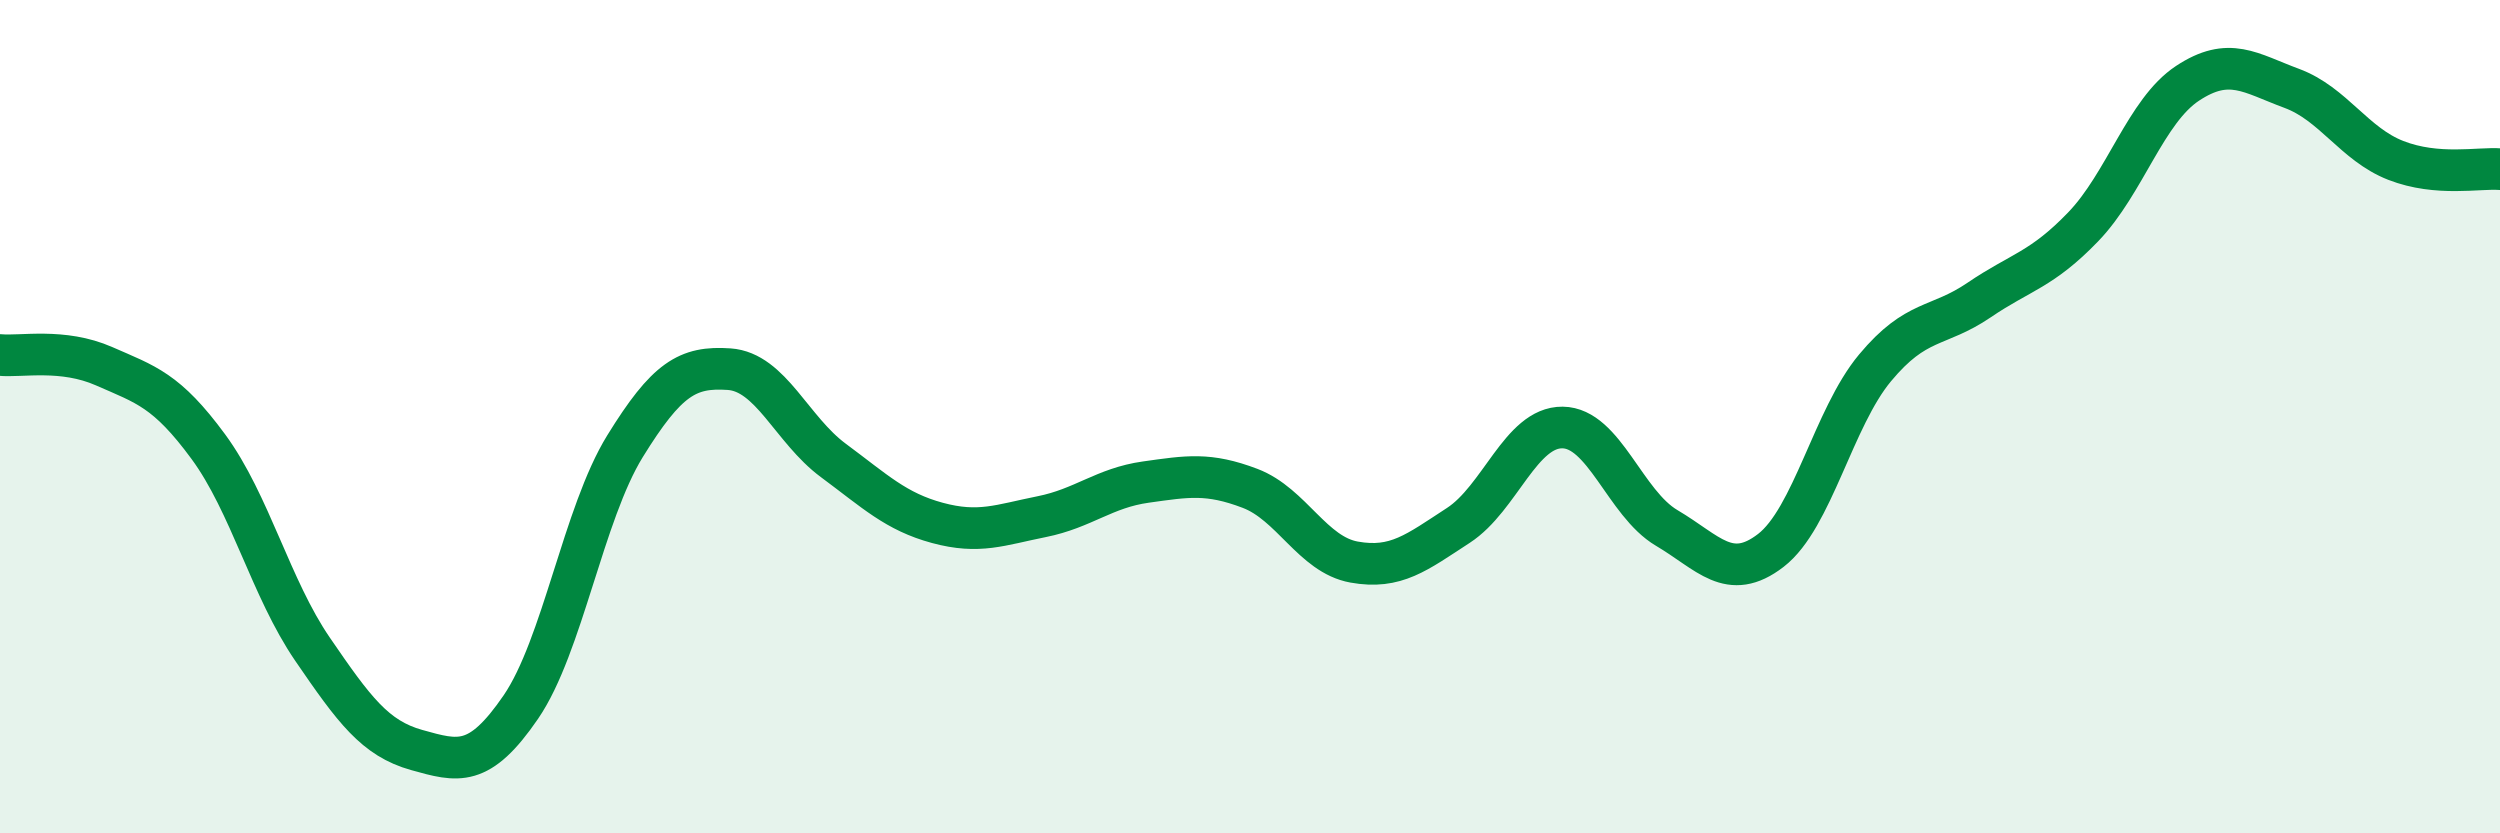
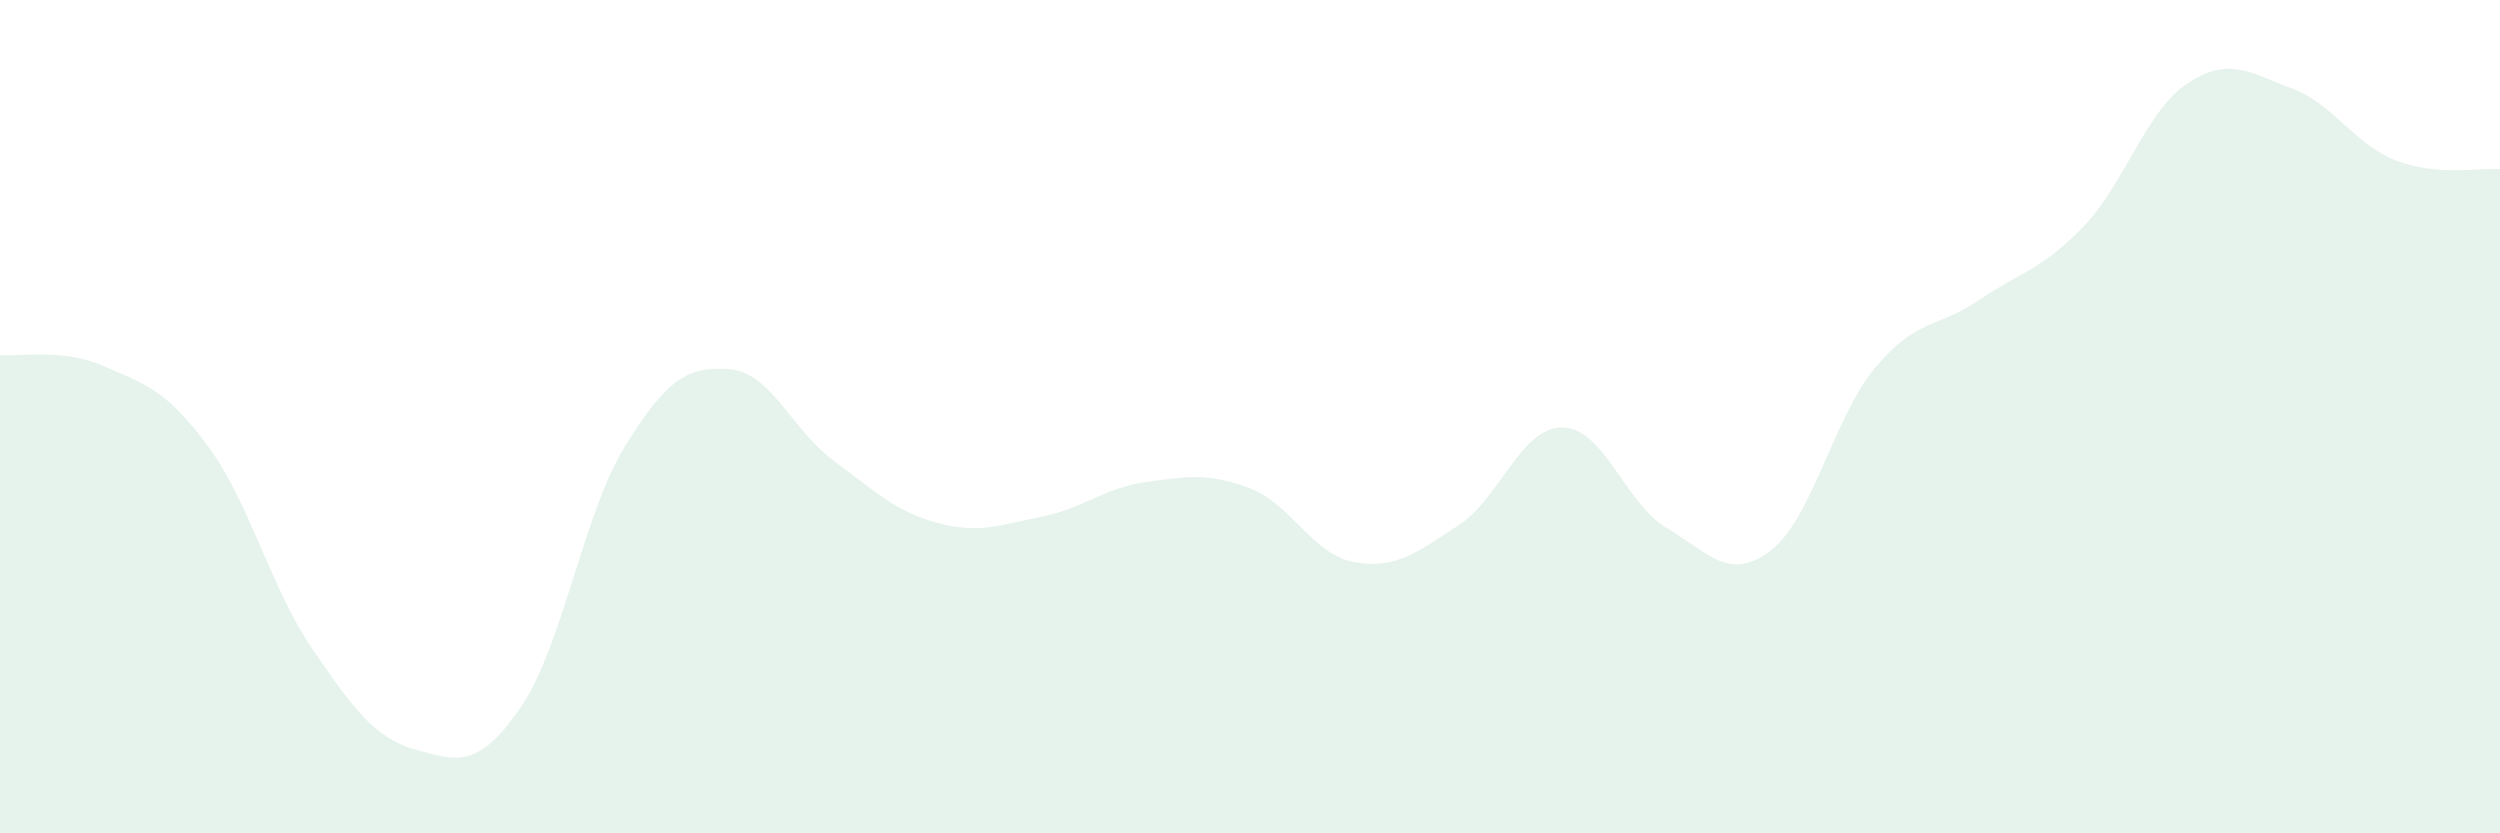
<svg xmlns="http://www.w3.org/2000/svg" width="60" height="20" viewBox="0 0 60 20">
  <path d="M 0,8.52 C 0.5,8.57 1.5,8.35 2.5,8.79 C 3.5,9.23 4,9.36 5,10.72 C 6,12.08 6.5,14.12 7.5,15.58 C 8.5,17.04 9,17.72 10,18 C 11,18.28 11.5,18.43 12.5,16.97 C 13.5,15.51 14,12.33 15,10.71 C 16,9.09 16.5,8.79 17.5,8.86 C 18.5,8.93 19,10.31 20,11.05 C 21,11.79 21.5,12.28 22.5,12.55 C 23.5,12.82 24,12.6 25,12.4 C 26,12.2 26.5,11.71 27.5,11.57 C 28.5,11.43 29,11.34 30,11.72 C 31,12.1 31.5,13.31 32.5,13.49 C 33.5,13.67 34,13.26 35,12.61 C 36,11.96 36.5,10.25 37.5,10.26 C 38.5,10.27 39,12.08 40,12.67 C 41,13.26 41.5,13.98 42.5,13.21 C 43.5,12.44 44,10.03 45,8.83 C 46,7.63 46.5,7.88 47.5,7.2 C 48.5,6.52 49,6.48 50,5.44 C 51,4.4 51.5,2.66 52.5,2 C 53.5,1.34 54,1.75 55,2.12 C 56,2.49 56.5,3.46 57.5,3.85 C 58.5,4.24 59.5,4.02 60,4.06L60 20L0 20Z" fill="#008740" opacity="0.1" stroke-linecap="round" stroke-linejoin="round" />
-   <path d="M 0,8.52 C 0.5,8.57 1.5,8.35 2.5,8.79 C 3.5,9.23 4,9.36 5,10.72 C 6,12.08 6.5,14.12 7.5,15.58 C 8.5,17.04 9,17.72 10,18 C 11,18.28 11.5,18.43 12.5,16.97 C 13.5,15.51 14,12.33 15,10.71 C 16,9.09 16.5,8.79 17.5,8.86 C 18.5,8.93 19,10.31 20,11.05 C 21,11.79 21.5,12.28 22.5,12.55 C 23.5,12.82 24,12.6 25,12.4 C 26,12.2 26.5,11.71 27.5,11.57 C 28.5,11.43 29,11.34 30,11.72 C 31,12.1 31.5,13.31 32.5,13.49 C 33.5,13.67 34,13.26 35,12.61 C 36,11.96 36.5,10.25 37.5,10.26 C 38.5,10.27 39,12.08 40,12.67 C 41,13.26 41.5,13.98 42.5,13.21 C 43.5,12.44 44,10.03 45,8.83 C 46,7.63 46.5,7.88 47.5,7.2 C 48.5,6.52 49,6.48 50,5.44 C 51,4.4 51.5,2.66 52.5,2 C 53.5,1.34 54,1.75 55,2.12 C 56,2.49 56.5,3.46 57.5,3.85 C 58.5,4.24 59.5,4.02 60,4.06" stroke="#008740" stroke-width="1" fill="none" stroke-linecap="round" stroke-linejoin="round" />
</svg>